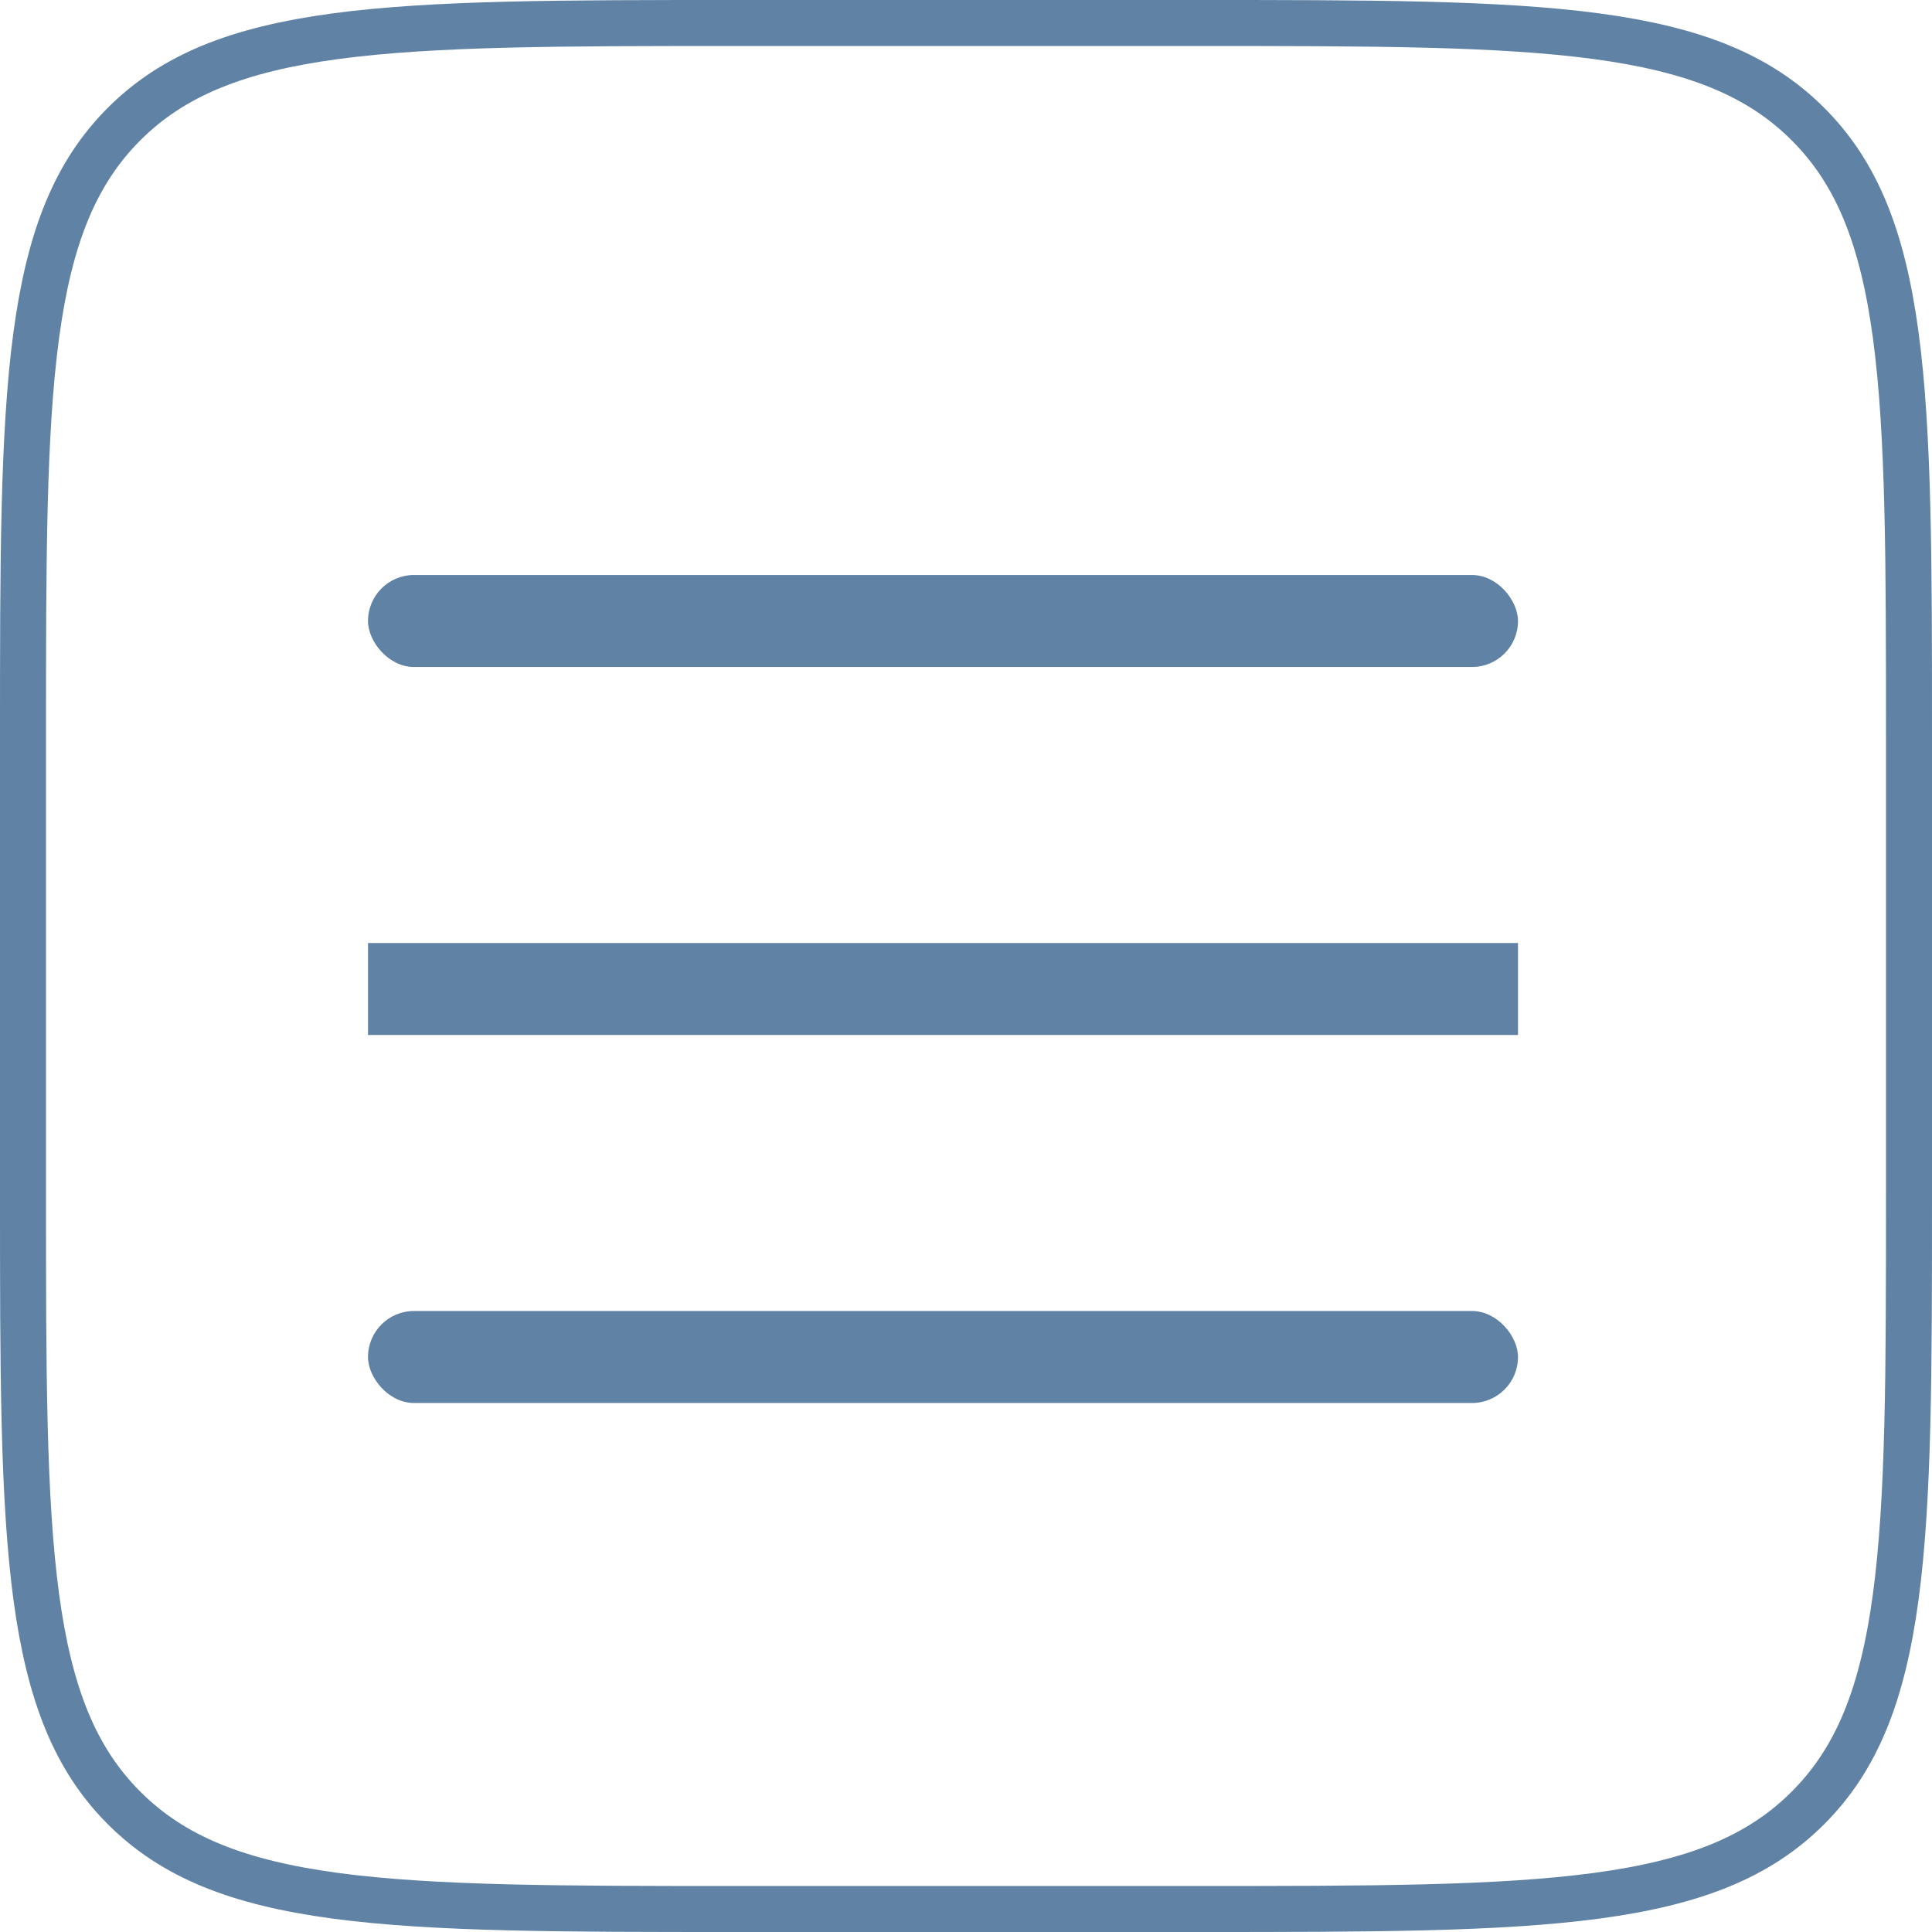
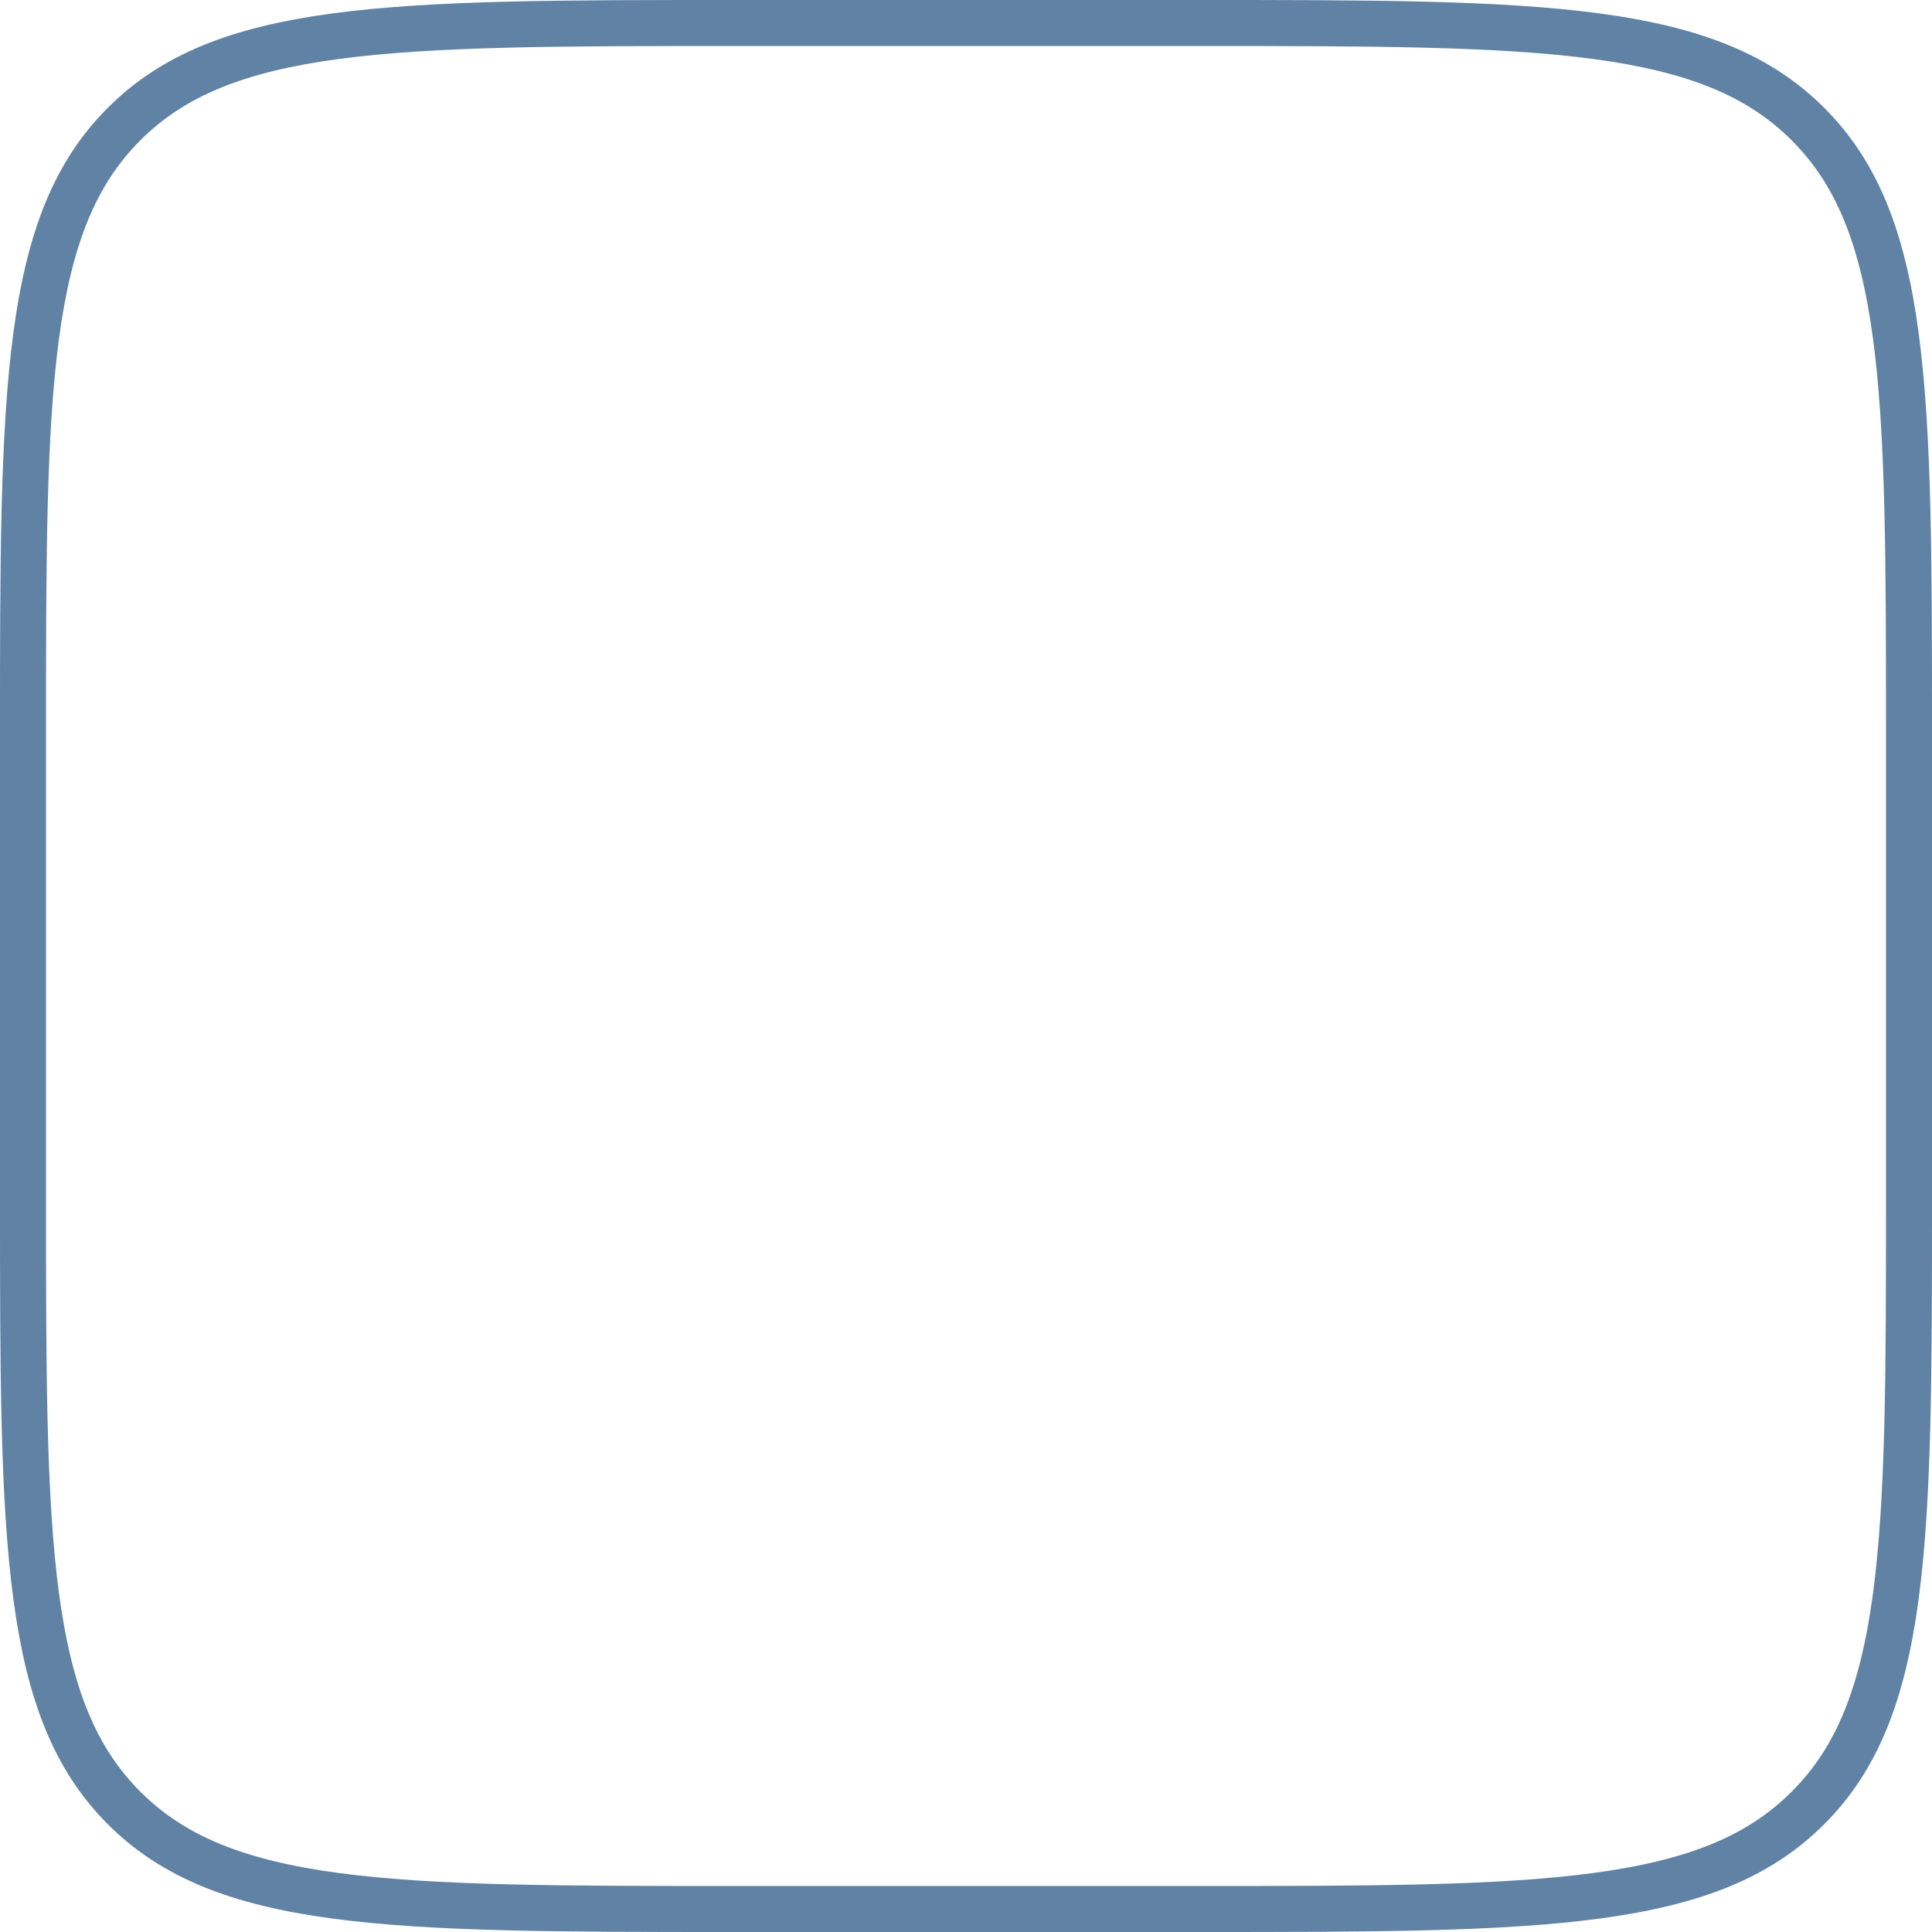
<svg xmlns="http://www.w3.org/2000/svg" width="42" height="42" viewBox="0 0 42 42" fill="none">
  <g clip-path="url(#clip0_4925_5221)">
-     <rect x="8" y="12.5" width="25" height="2" rx="1" fill="#5F82A5" />
-     <rect x="8" y="20.5" width="25" height="2" fill="#5F82A5" />
-     <rect x="8" y="28.5" width="25" height="2" rx="1" fill="#5F82A5" />
-   </g>
+     </g>
  <path d="M0.5 16C0.5 12.215 0.501 9.426 0.788 7.288C1.074 5.165 1.634 3.76 2.697 2.697C3.76 1.634 5.165 1.074 7.288 0.788C9.426 0.501 12.215 0.5 16 0.5H26C29.785 0.5 32.574 0.501 34.712 0.788C36.835 1.074 38.24 1.634 39.303 2.697C40.367 3.76 40.926 5.165 41.212 7.288C41.499 9.426 41.5 12.215 41.5 16V26C41.5 29.785 41.499 32.574 41.212 34.712C40.926 36.835 40.367 38.24 39.303 39.303C38.24 40.367 36.835 40.926 34.712 41.212C32.574 41.499 29.785 41.5 26 41.5H16C12.215 41.5 9.426 41.499 7.288 41.212C5.165 40.926 3.76 40.367 2.697 39.303C1.634 38.24 1.074 36.835 0.788 34.712C0.501 32.574 0.5 29.785 0.5 26V16Z" stroke="#5F82A5" />
  <defs>
    <clipPath id="clip0_4925_5221">
-       <path d="M0 16C0 8.458 0 4.686 2.343 2.343C4.686 0 8.458 0 16 0H26C33.542 0 37.314 0 39.657 2.343C42 4.686 42 8.458 42 16V26C42 33.542 42 37.314 39.657 39.657C37.314 42 33.542 42 26 42H16C8.458 42 4.686 42 2.343 39.657C0 37.314 0 33.542 0 26V16Z" fill="white" />
+       <path d="M0 16C0 8.458 0 4.686 2.343 2.343C4.686 0 8.458 0 16 0H26C33.542 0 37.314 0 39.657 2.343V26C42 33.542 42 37.314 39.657 39.657C37.314 42 33.542 42 26 42H16C8.458 42 4.686 42 2.343 39.657C0 37.314 0 33.542 0 26V16Z" fill="white" />
    </clipPath>
  </defs>
</svg>